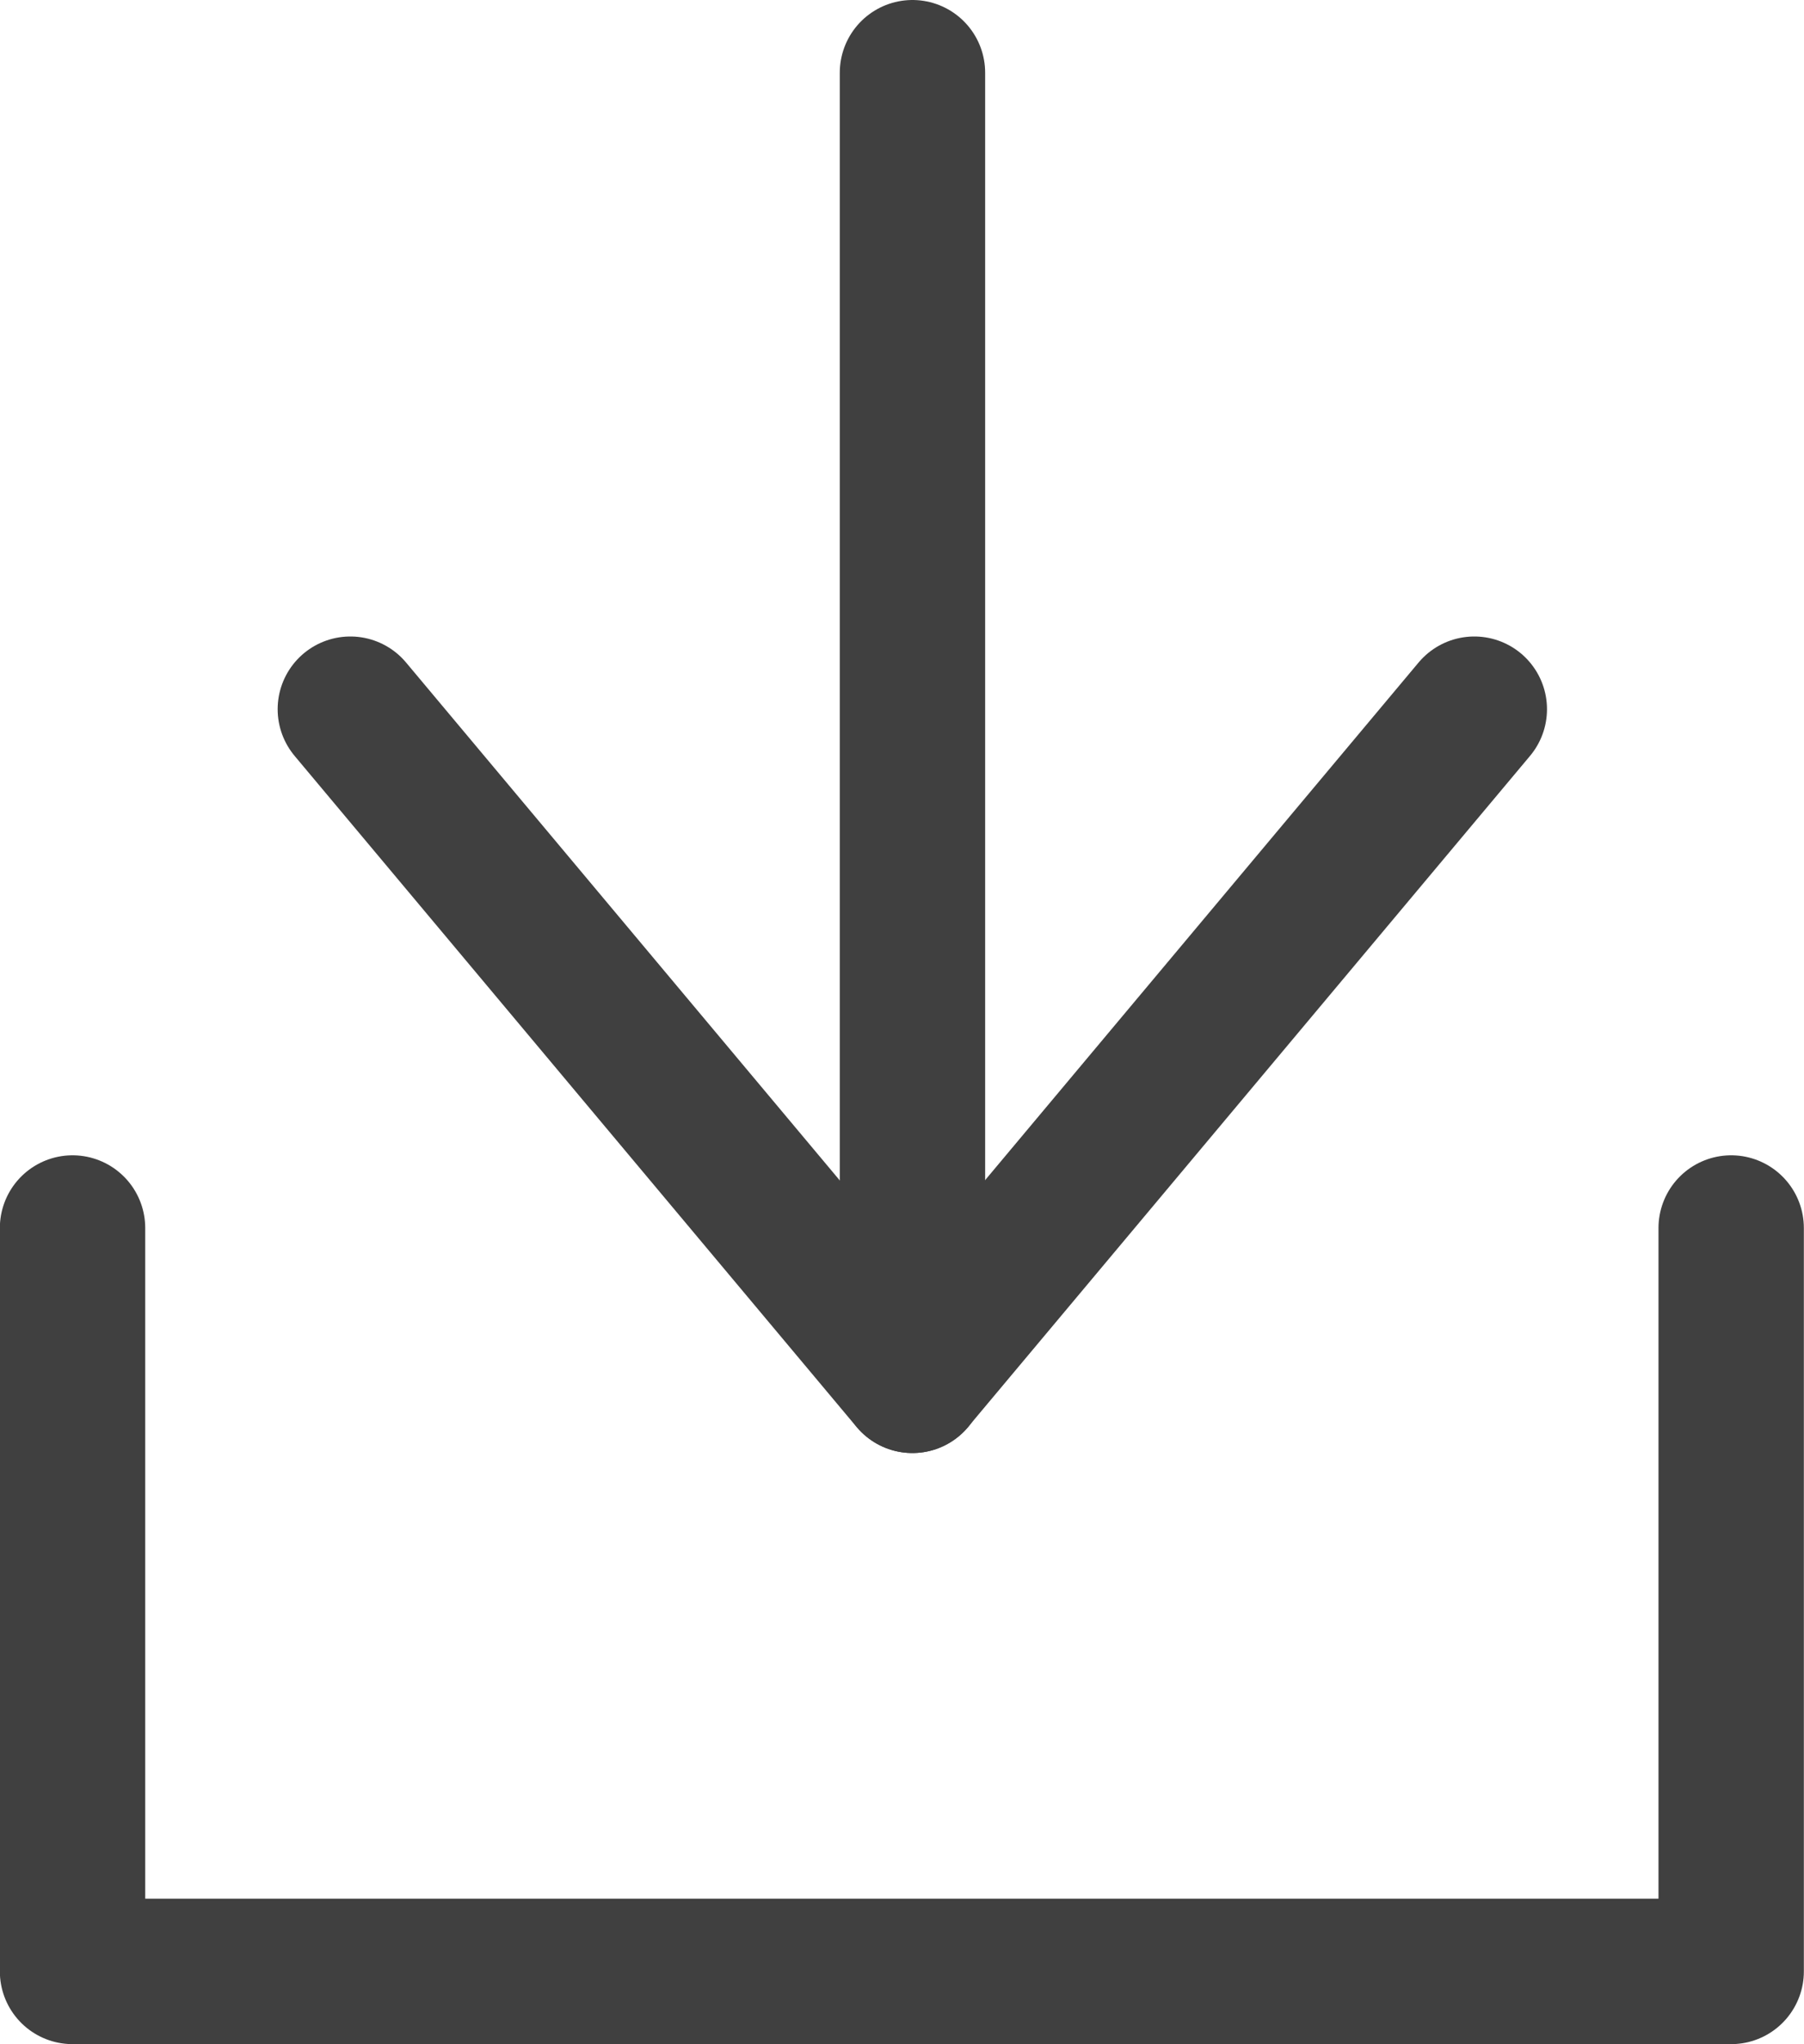
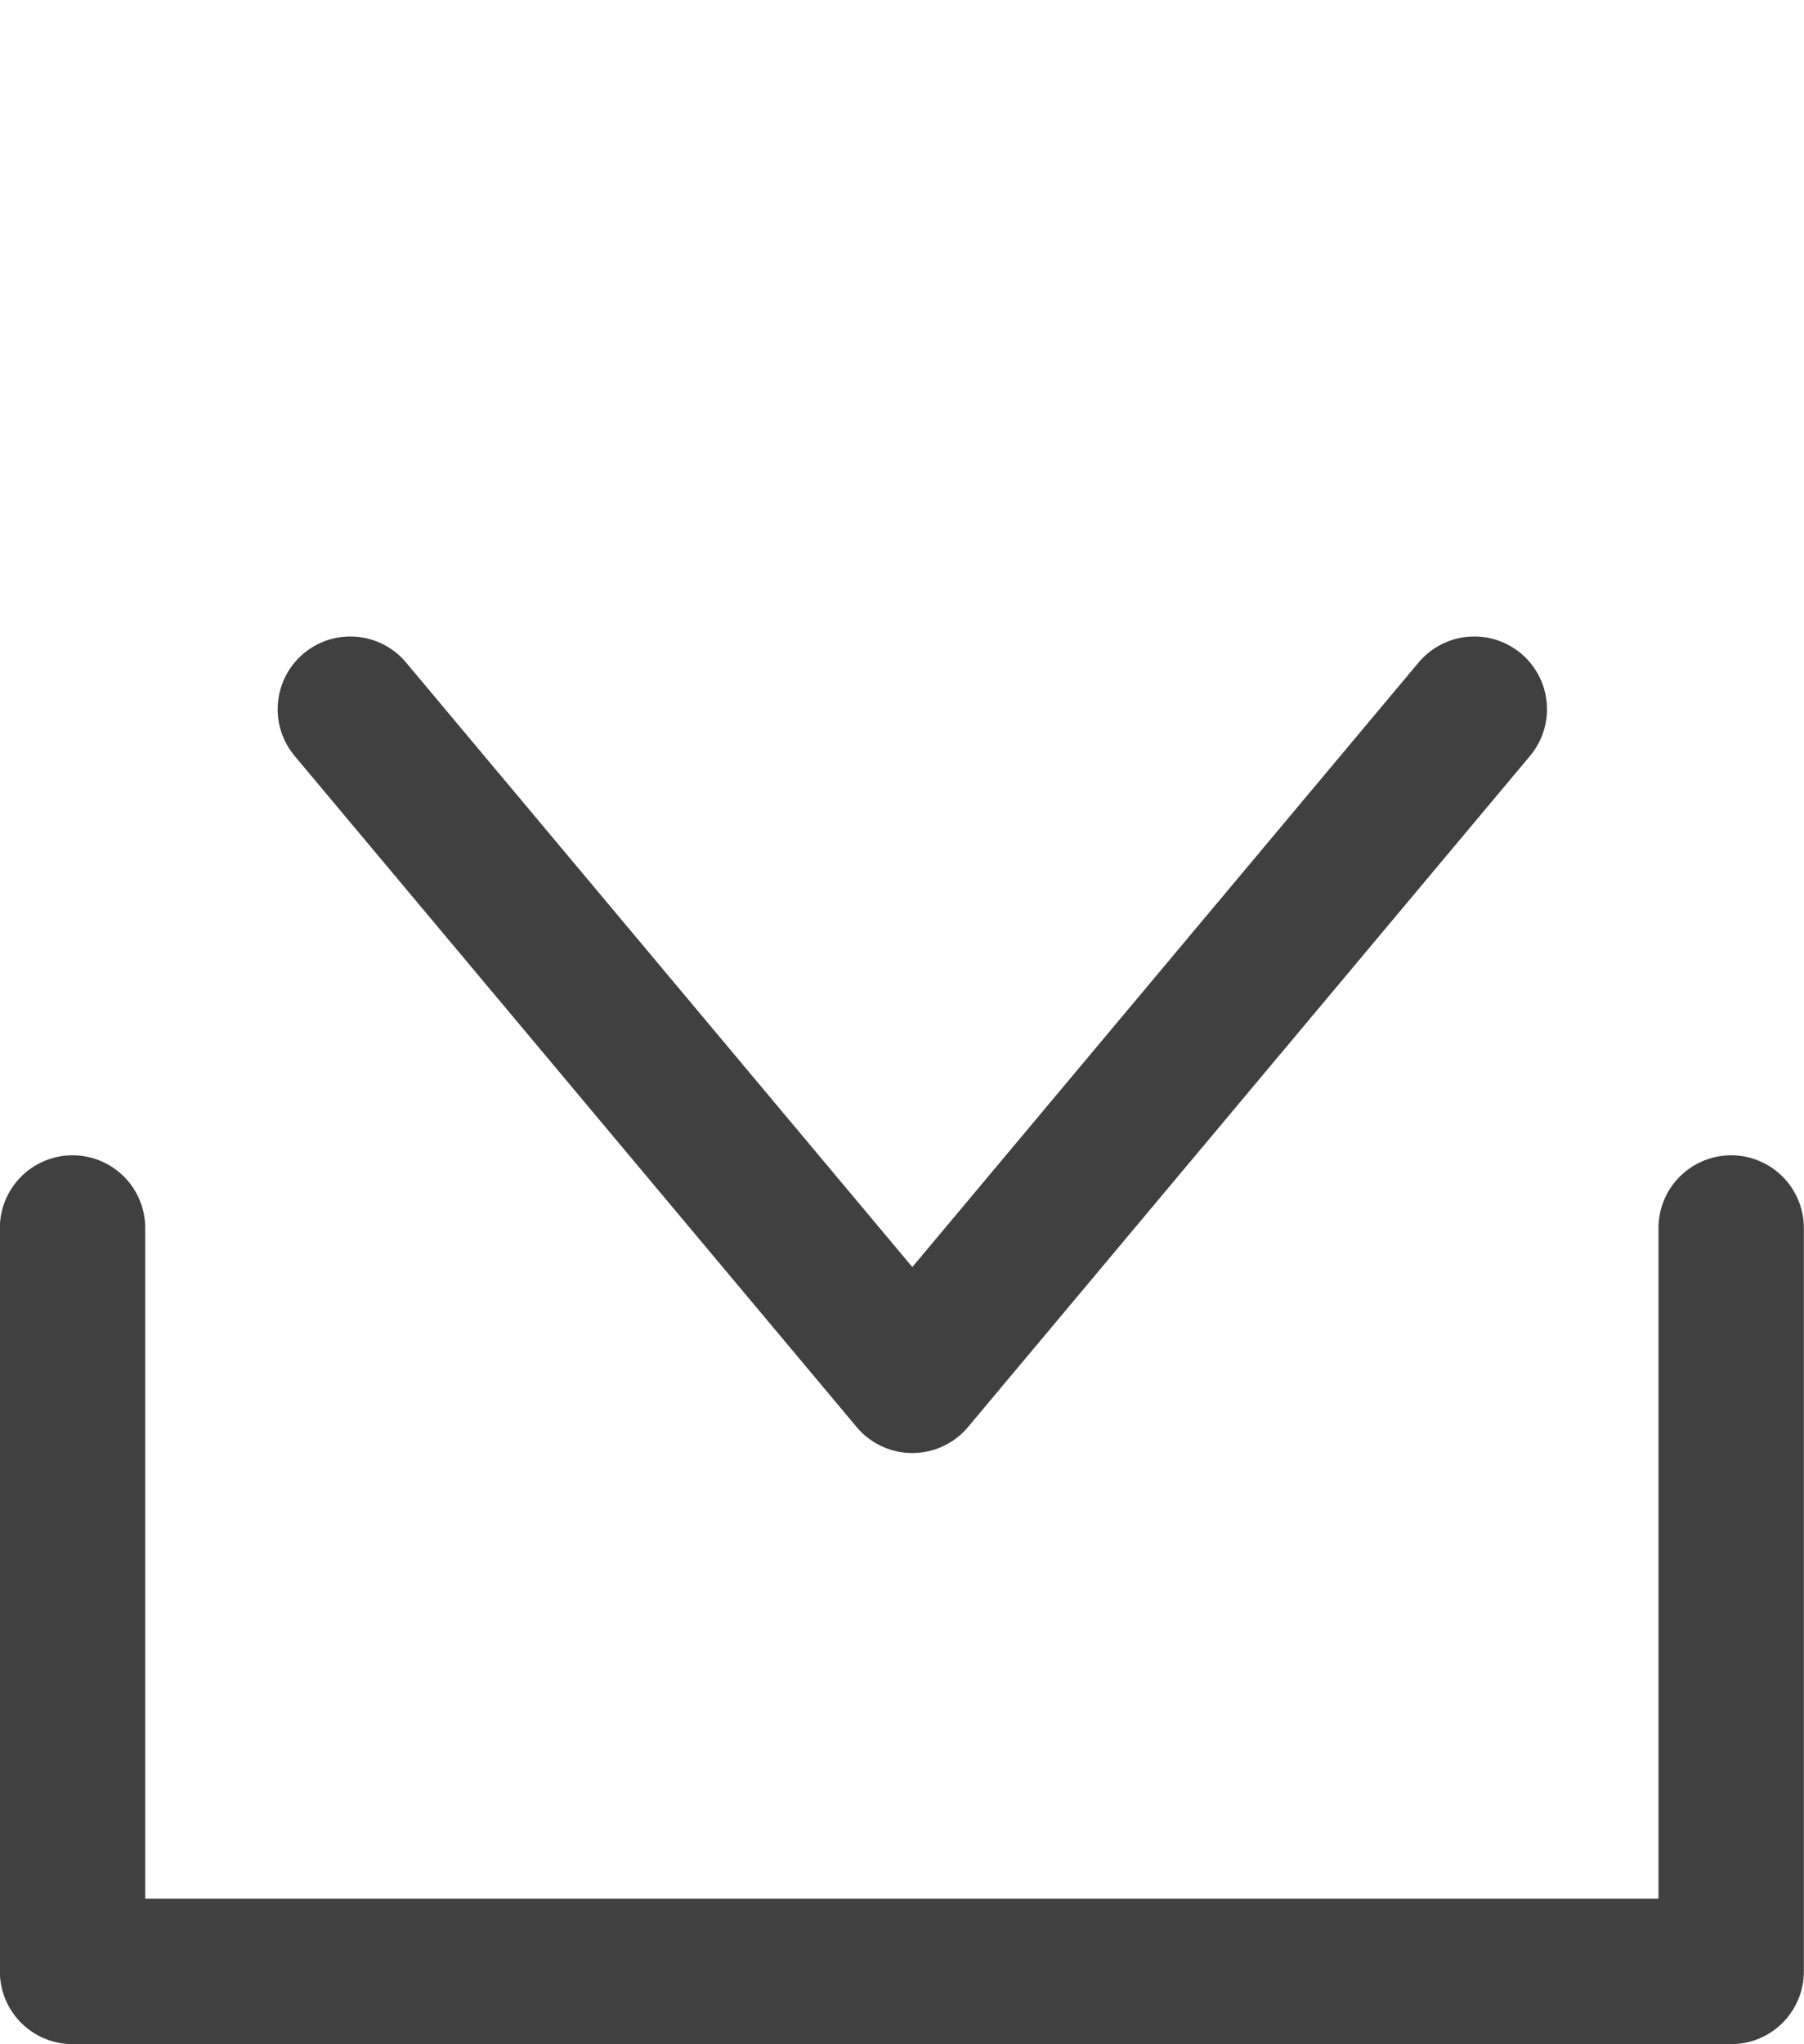
<svg xmlns="http://www.w3.org/2000/svg" width="12.41" height="14.055" viewBox="0 0 12.41 14.055">
  <defs>
    <style>
            .cls-1,.cls-2{fill:none;stroke:#404040;stroke-linecap:round}.cls-1{stroke-linejoin:round}
        </style>
  </defs>
  <g id="Group_561" data-name="Group 561" transform="rotate(180 107.893 324.579)">
    <path id="Path_883" d="M0 0l3.866 4.614L7.732 0" class="cls-1" data-name="Path 883" transform="rotate(180 106.688 322.141)" />
    <path id="Path_1144" d="M-640.451-11153.991v5.111h11.41v-5.111" class="cls-1" data-name="Path 1144" transform="rotate(180 -212.582 -5256.638)" />
-     <path id="Path_1145" d="M-628.942-11166.331v8.99" class="cls-2" data-name="Path 1145" transform="translate(838.451 11805.999)" />
  </g>
</svg>